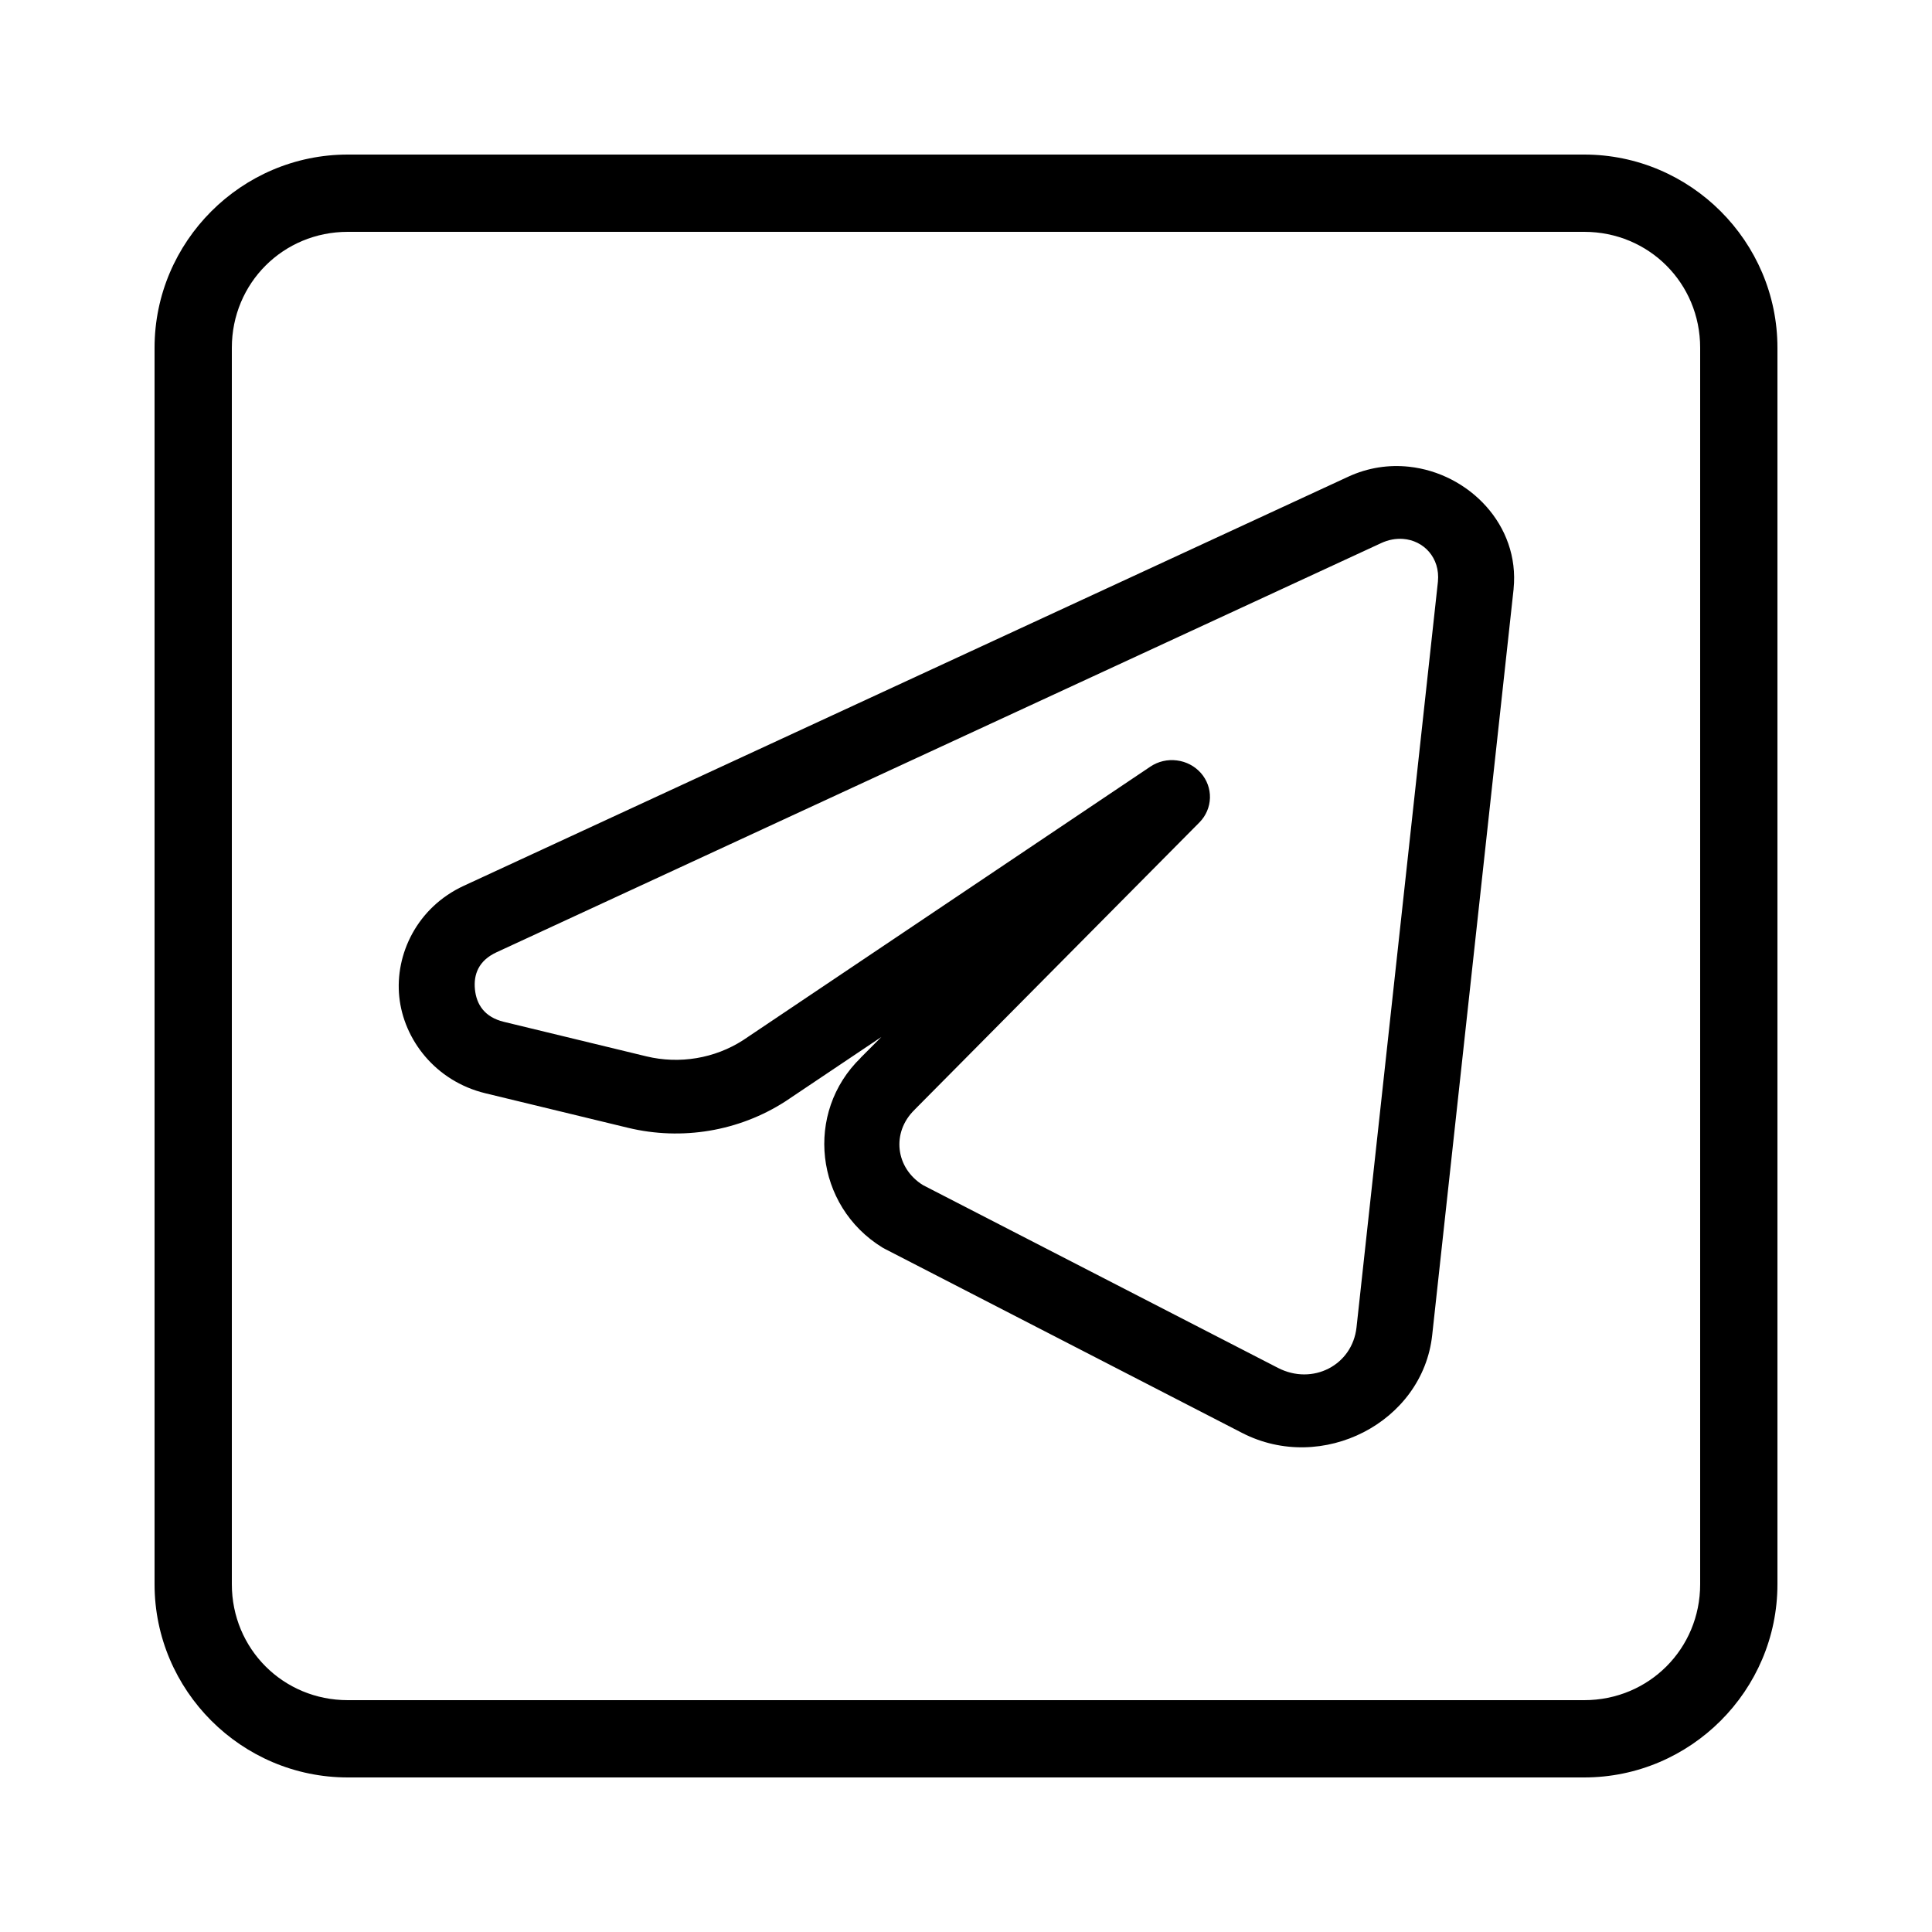
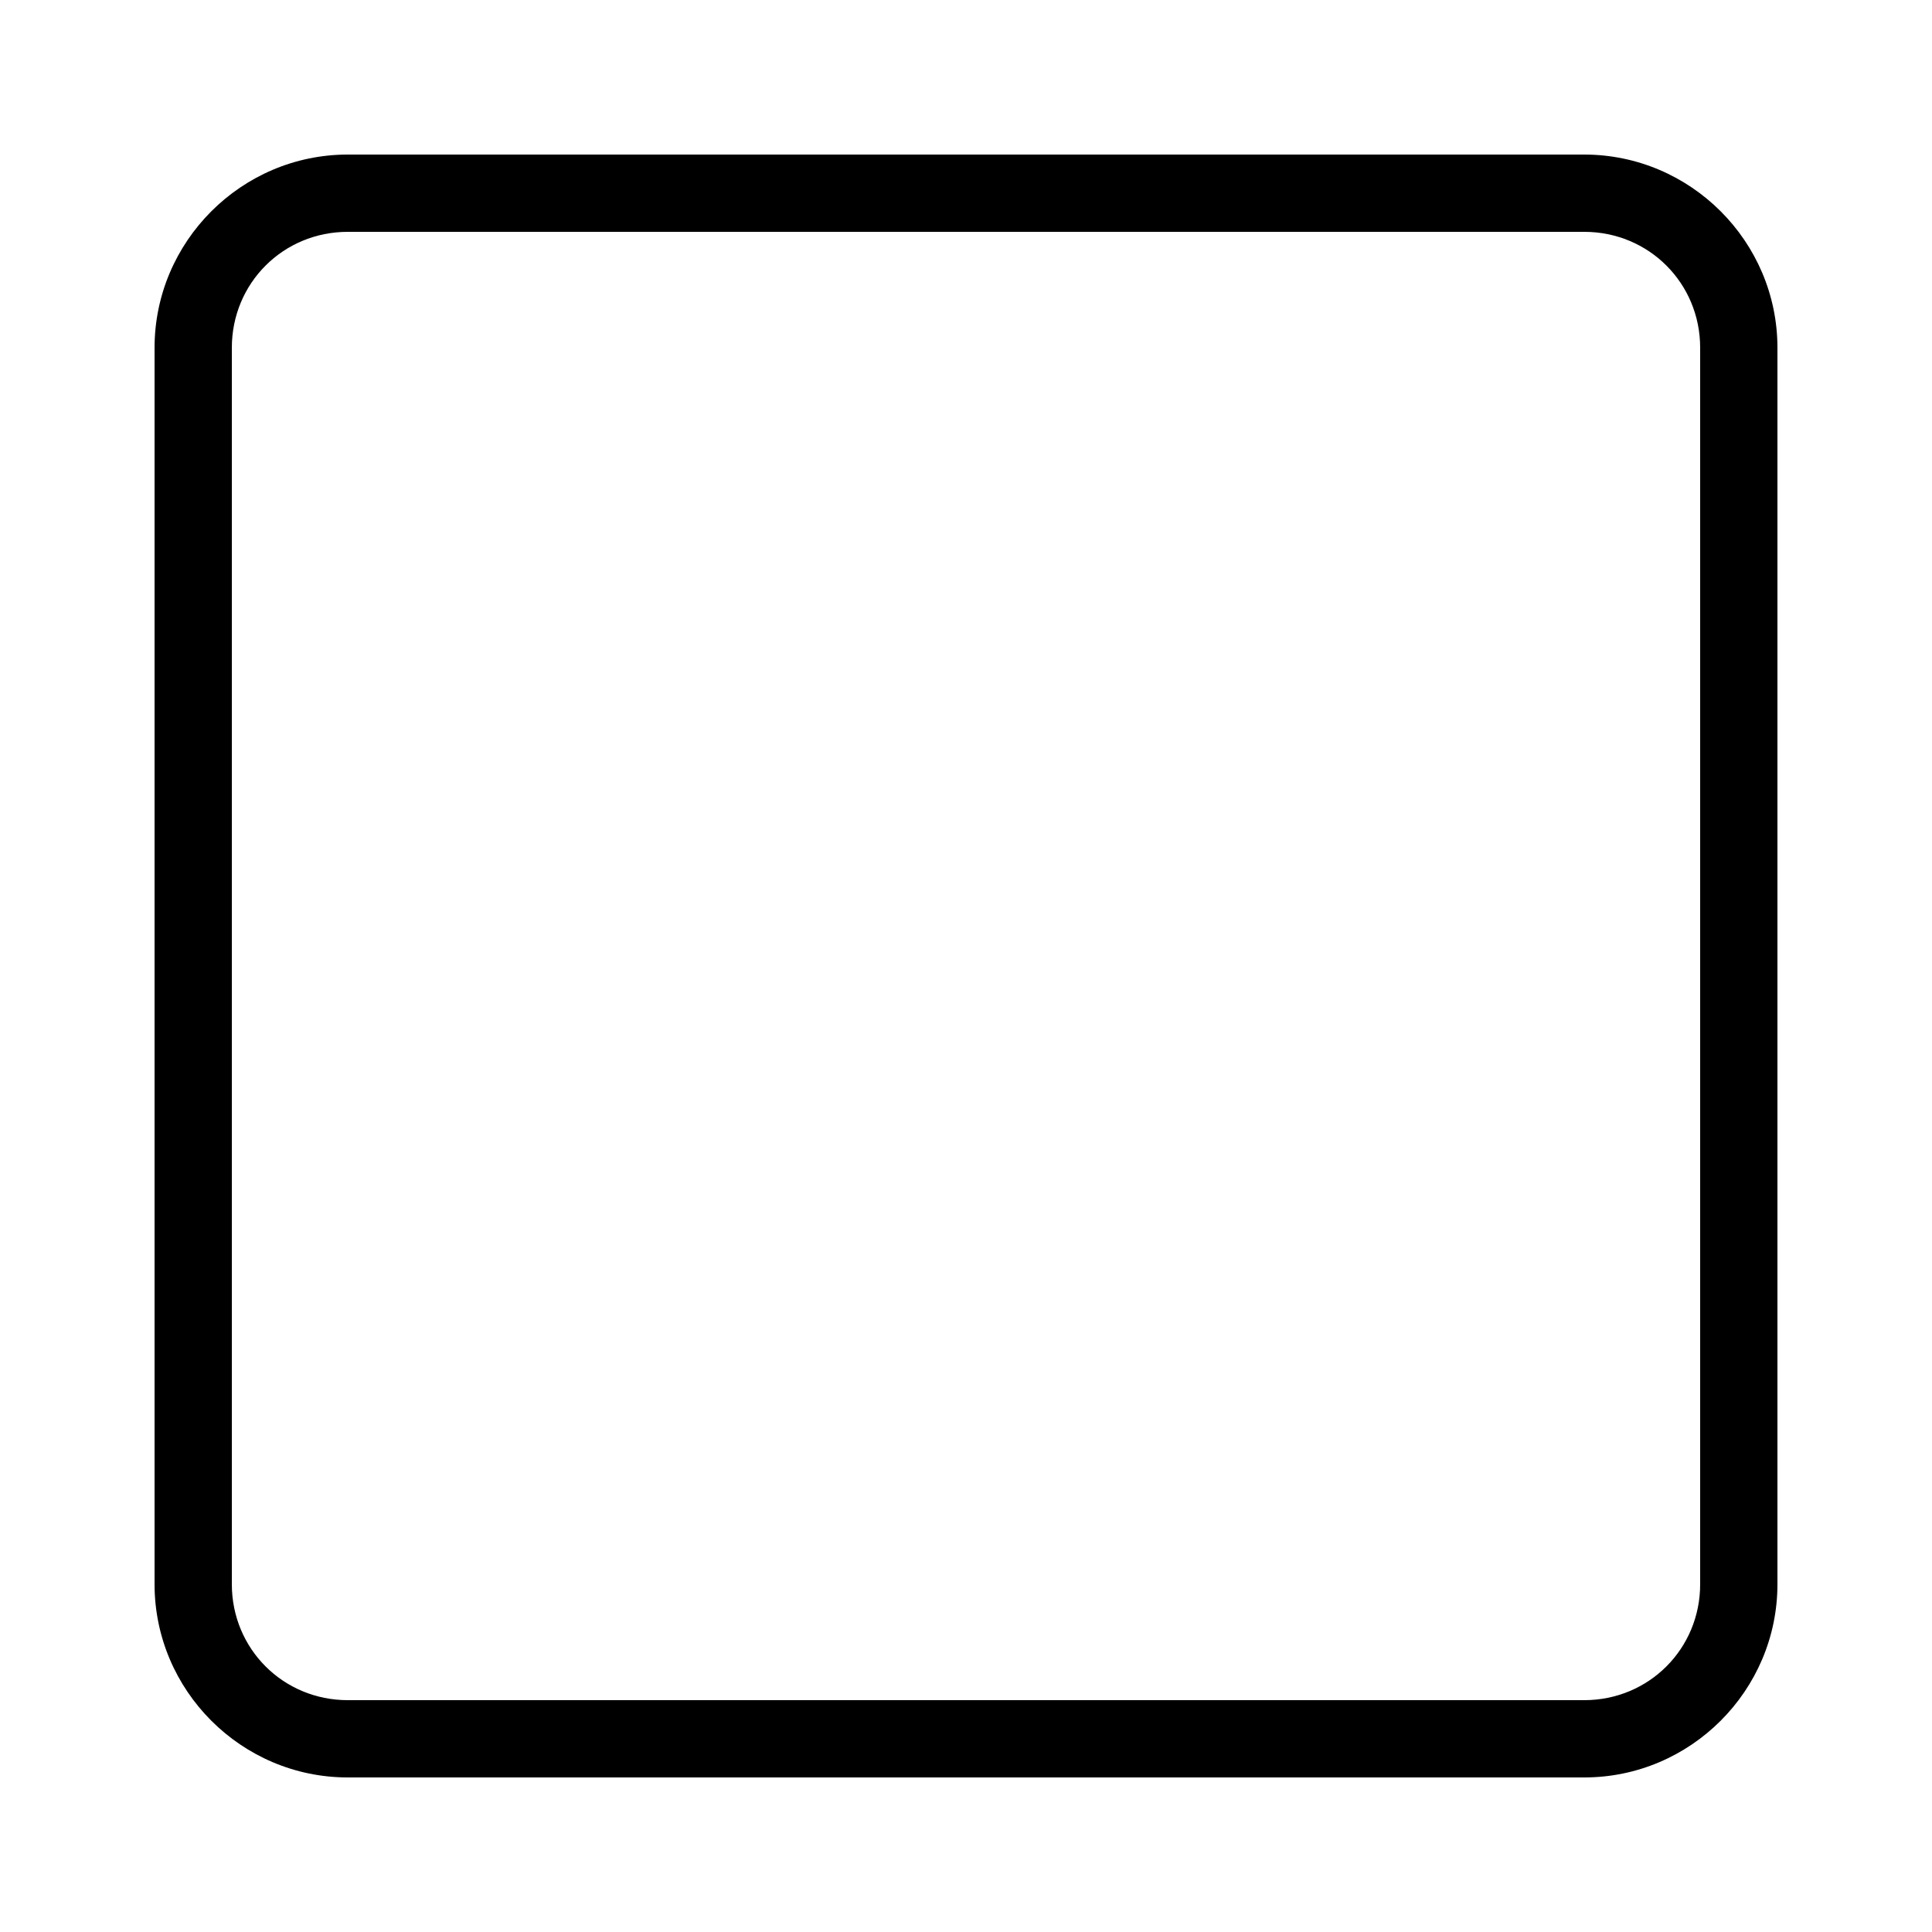
<svg xmlns="http://www.w3.org/2000/svg" width="30" height="30" viewBox="0 0 30 30" fill="none">
  <path d="M5.4 2.4C3.75 2.4 2.4 3.75 2.4 5.4V24.6C2.4 26.251 3.75 27.6 5.4 27.6H24.6C26.25 27.6 27.6 26.251 27.6 24.6V5.4C27.6 3.75 26.25 2.4 24.6 2.4H5.4ZM5.4 3.6H24.6C25.603 3.6 26.4 4.397 26.4 5.4V24.6C26.4 25.603 25.603 26.4 24.6 26.4H5.4C4.397 26.4 3.6 25.603 3.6 24.6V5.4C3.6 4.397 4.397 3.6 5.4 3.6Z" fill="black" />
-   <path d="M21.877 7.247C21.568 7.214 21.245 7.259 20.936 7.402L7.201 13.755C6.477 14.09 6.131 14.818 6.2 15.479C6.268 16.14 6.758 16.787 7.536 16.976L9.75 17.512C10.588 17.715 11.475 17.566 12.194 17.103C12.197 17.101 12.2 17.099 12.203 17.097L13.686 16.102L13.358 16.431L13.367 16.424C12.489 17.274 12.652 18.725 13.701 19.371C13.714 19.379 13.727 19.386 13.741 19.393L19.287 22.25C20.53 22.89 22.091 22.088 22.239 20.732L23.503 9.148C23.503 9.146 23.503 9.144 23.503 9.143C23.602 8.151 22.805 7.346 21.877 7.247ZM21.784 8.368C22.108 8.391 22.364 8.662 22.328 9.031V9.032L21.064 20.611C20.999 21.2 20.382 21.518 19.843 21.24L14.335 18.404L14.333 18.403C13.902 18.136 13.84 17.583 14.202 17.232C14.205 17.229 14.207 17.226 14.21 17.223L18.626 12.769C18.727 12.666 18.784 12.531 18.788 12.39C18.792 12.249 18.742 12.111 18.647 12.003C18.552 11.896 18.42 11.826 18.275 11.808C18.13 11.789 17.983 11.823 17.863 11.904L11.54 16.151C11.098 16.436 10.552 16.527 10.037 16.403L7.824 15.867C7.524 15.794 7.399 15.598 7.375 15.365C7.351 15.132 7.431 14.916 7.71 14.787L21.445 8.434C21.56 8.38 21.675 8.361 21.784 8.368Z" fill="black" />
</svg>